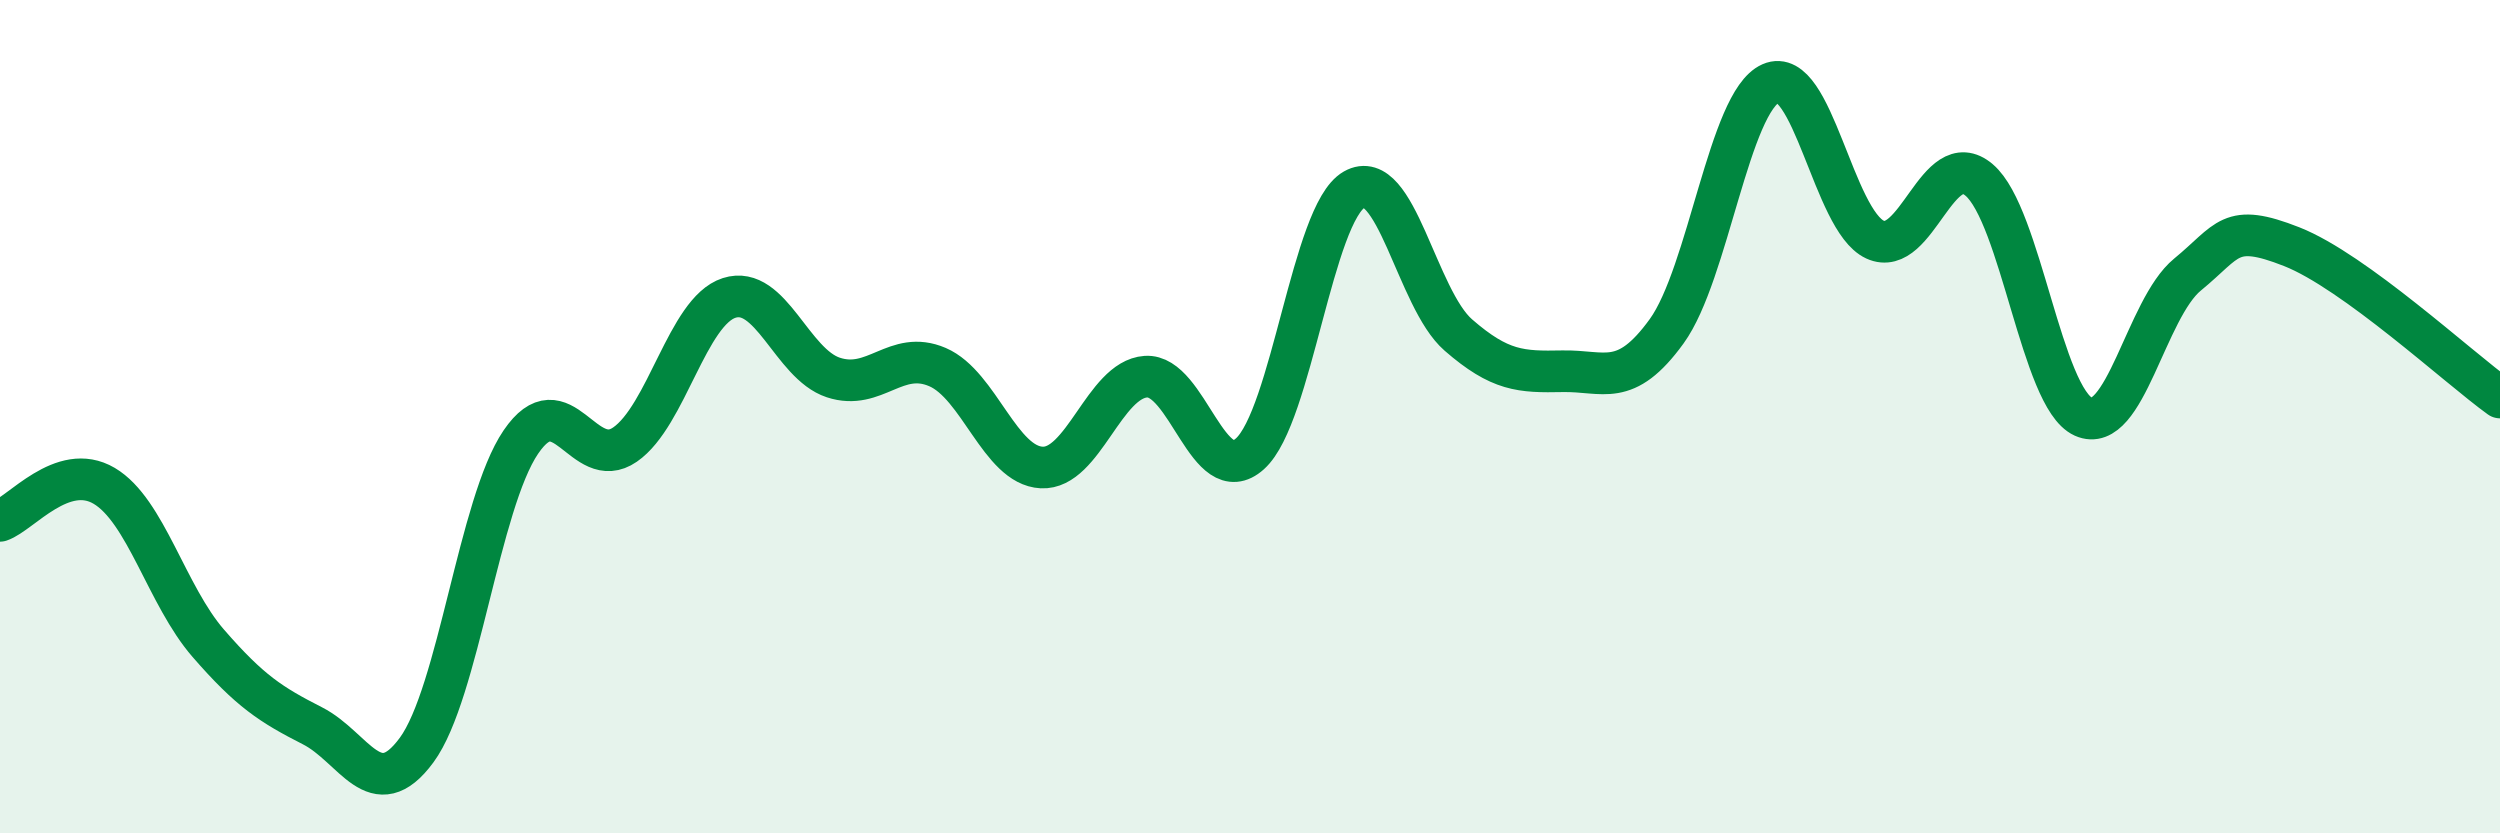
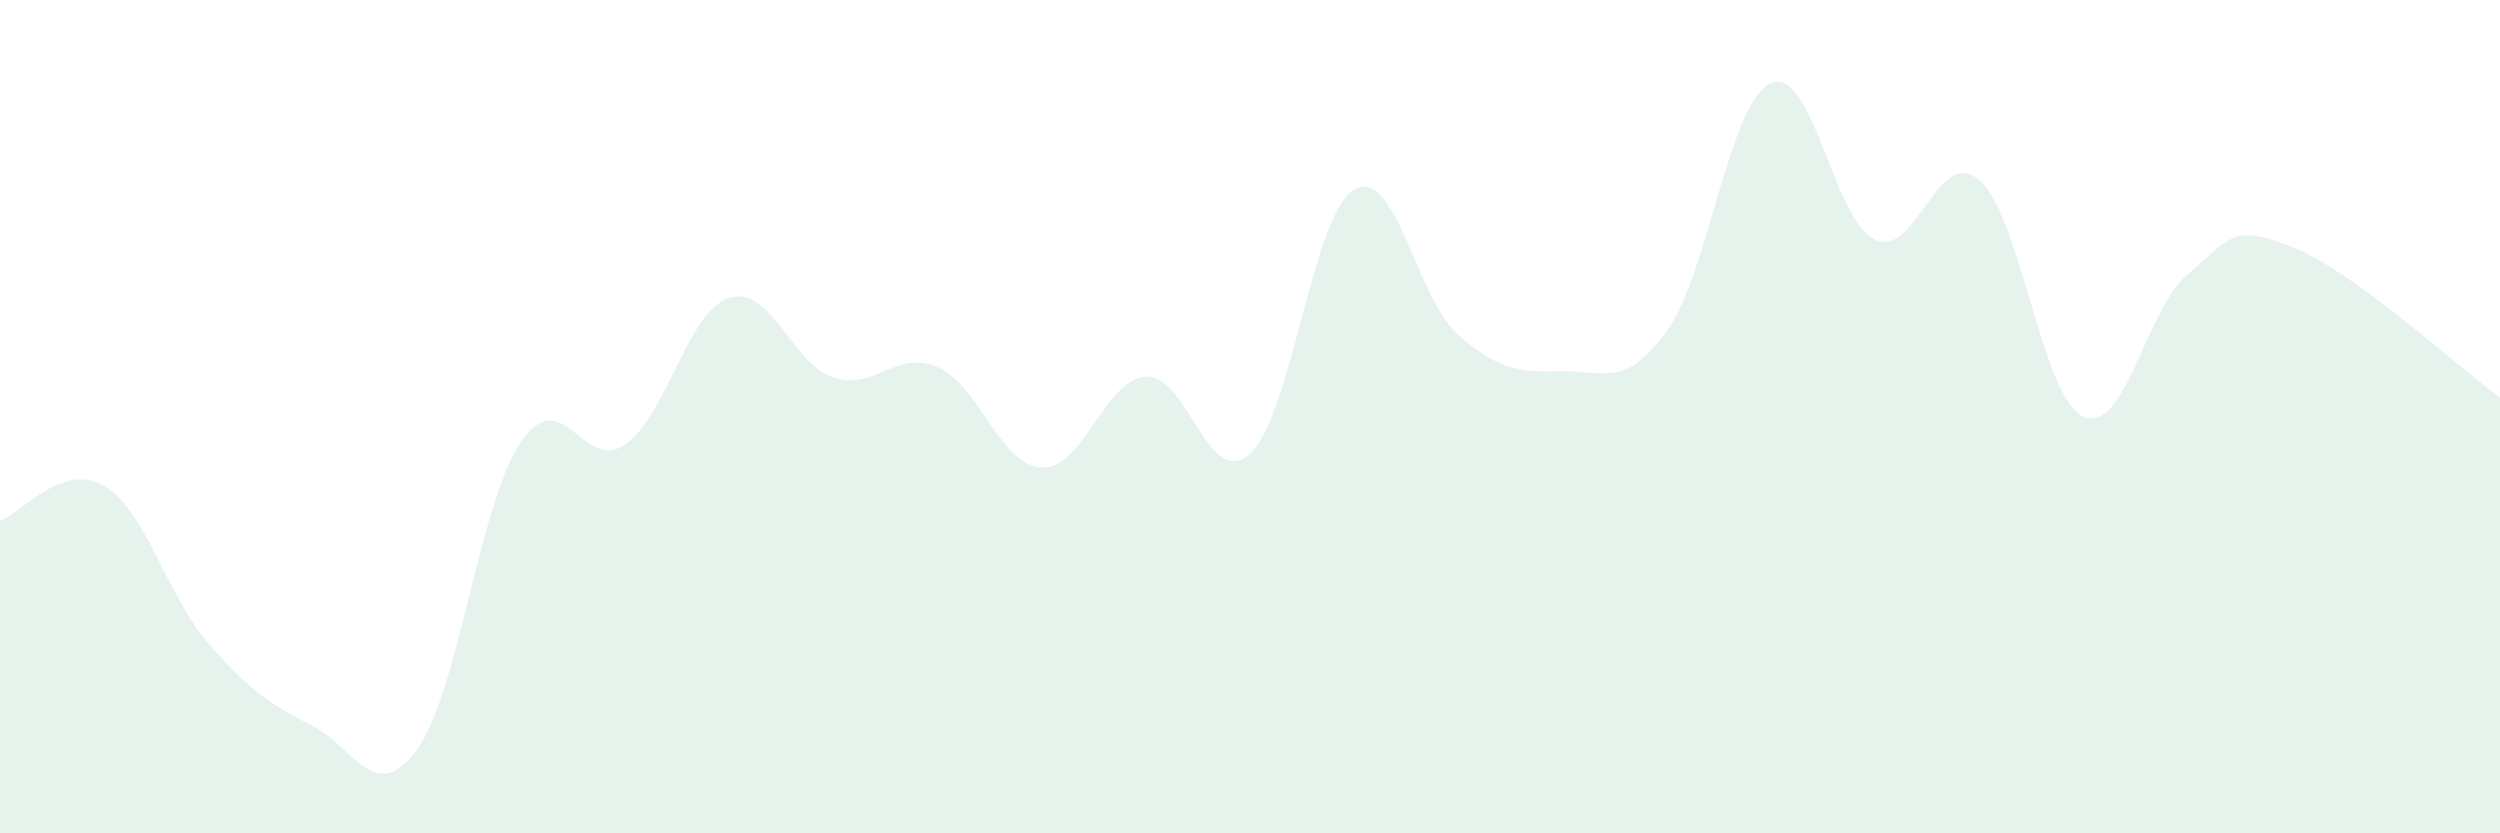
<svg xmlns="http://www.w3.org/2000/svg" width="60" height="20" viewBox="0 0 60 20">
  <path d="M 0,12.5 C 0.5,12.33 1.5,11.07 2.5,11.66 C 3.5,12.25 4,14.29 5,15.44 C 6,16.59 6.5,16.91 7.5,17.42 C 8.5,17.93 9,19.36 10,18 C 11,16.64 11.5,12.08 12.5,10.61 C 13.5,9.14 14,11.36 15,10.67 C 16,9.98 16.5,7.47 17.5,7.15 C 18.5,6.83 19,8.73 20,9.06 C 21,9.39 21.5,8.38 22.5,8.81 C 23.5,9.24 24,11.17 25,11.22 C 26,11.27 26.5,9.11 27.5,9.04 C 28.5,8.97 29,11.79 30,10.89 C 31,9.99 31.5,5.12 32.5,4.55 C 33.5,3.98 34,7.17 35,8.04 C 36,8.91 36.5,8.93 37.5,8.91 C 38.5,8.89 39,9.33 40,7.95 C 41,6.57 41.5,2.44 42.5,2 C 43.5,1.56 44,5.29 45,5.75 C 46,6.21 46.5,3.47 47.5,4.32 C 48.5,5.17 49,9.55 50,10 C 51,10.45 51.5,7.41 52.5,6.59 C 53.5,5.77 53.5,5.33 55,5.92 C 56.5,6.51 59,8.82 60,9.54L60 20L0 20Z" fill="#008740" opacity="0.1" stroke-linecap="round" stroke-linejoin="round" />
-   <path d="M 0,12.5 C 0.5,12.33 1.5,11.07 2.5,11.66 C 3.5,12.25 4,14.29 5,15.44 C 6,16.59 6.5,16.91 7.5,17.42 C 8.5,17.93 9,19.36 10,18 C 11,16.64 11.5,12.08 12.5,10.61 C 13.5,9.14 14,11.36 15,10.67 C 16,9.98 16.5,7.47 17.5,7.15 C 18.5,6.83 19,8.73 20,9.06 C 21,9.39 21.5,8.38 22.5,8.81 C 23.5,9.24 24,11.17 25,11.22 C 26,11.27 26.5,9.11 27.5,9.04 C 28.5,8.97 29,11.79 30,10.89 C 31,9.99 31.5,5.12 32.5,4.55 C 33.5,3.98 34,7.17 35,8.04 C 36,8.91 36.5,8.93 37.5,8.91 C 38.5,8.89 39,9.33 40,7.95 C 41,6.57 41.5,2.44 42.5,2 C 43.5,1.56 44,5.29 45,5.75 C 46,6.21 46.5,3.47 47.5,4.32 C 48.5,5.17 49,9.55 50,10 C 51,10.45 51.5,7.41 52.5,6.59 C 53.5,5.77 53.5,5.33 55,5.92 C 56.5,6.51 59,8.82 60,9.54" stroke="#008740" stroke-width="1" fill="none" stroke-linecap="round" stroke-linejoin="round" />
</svg>